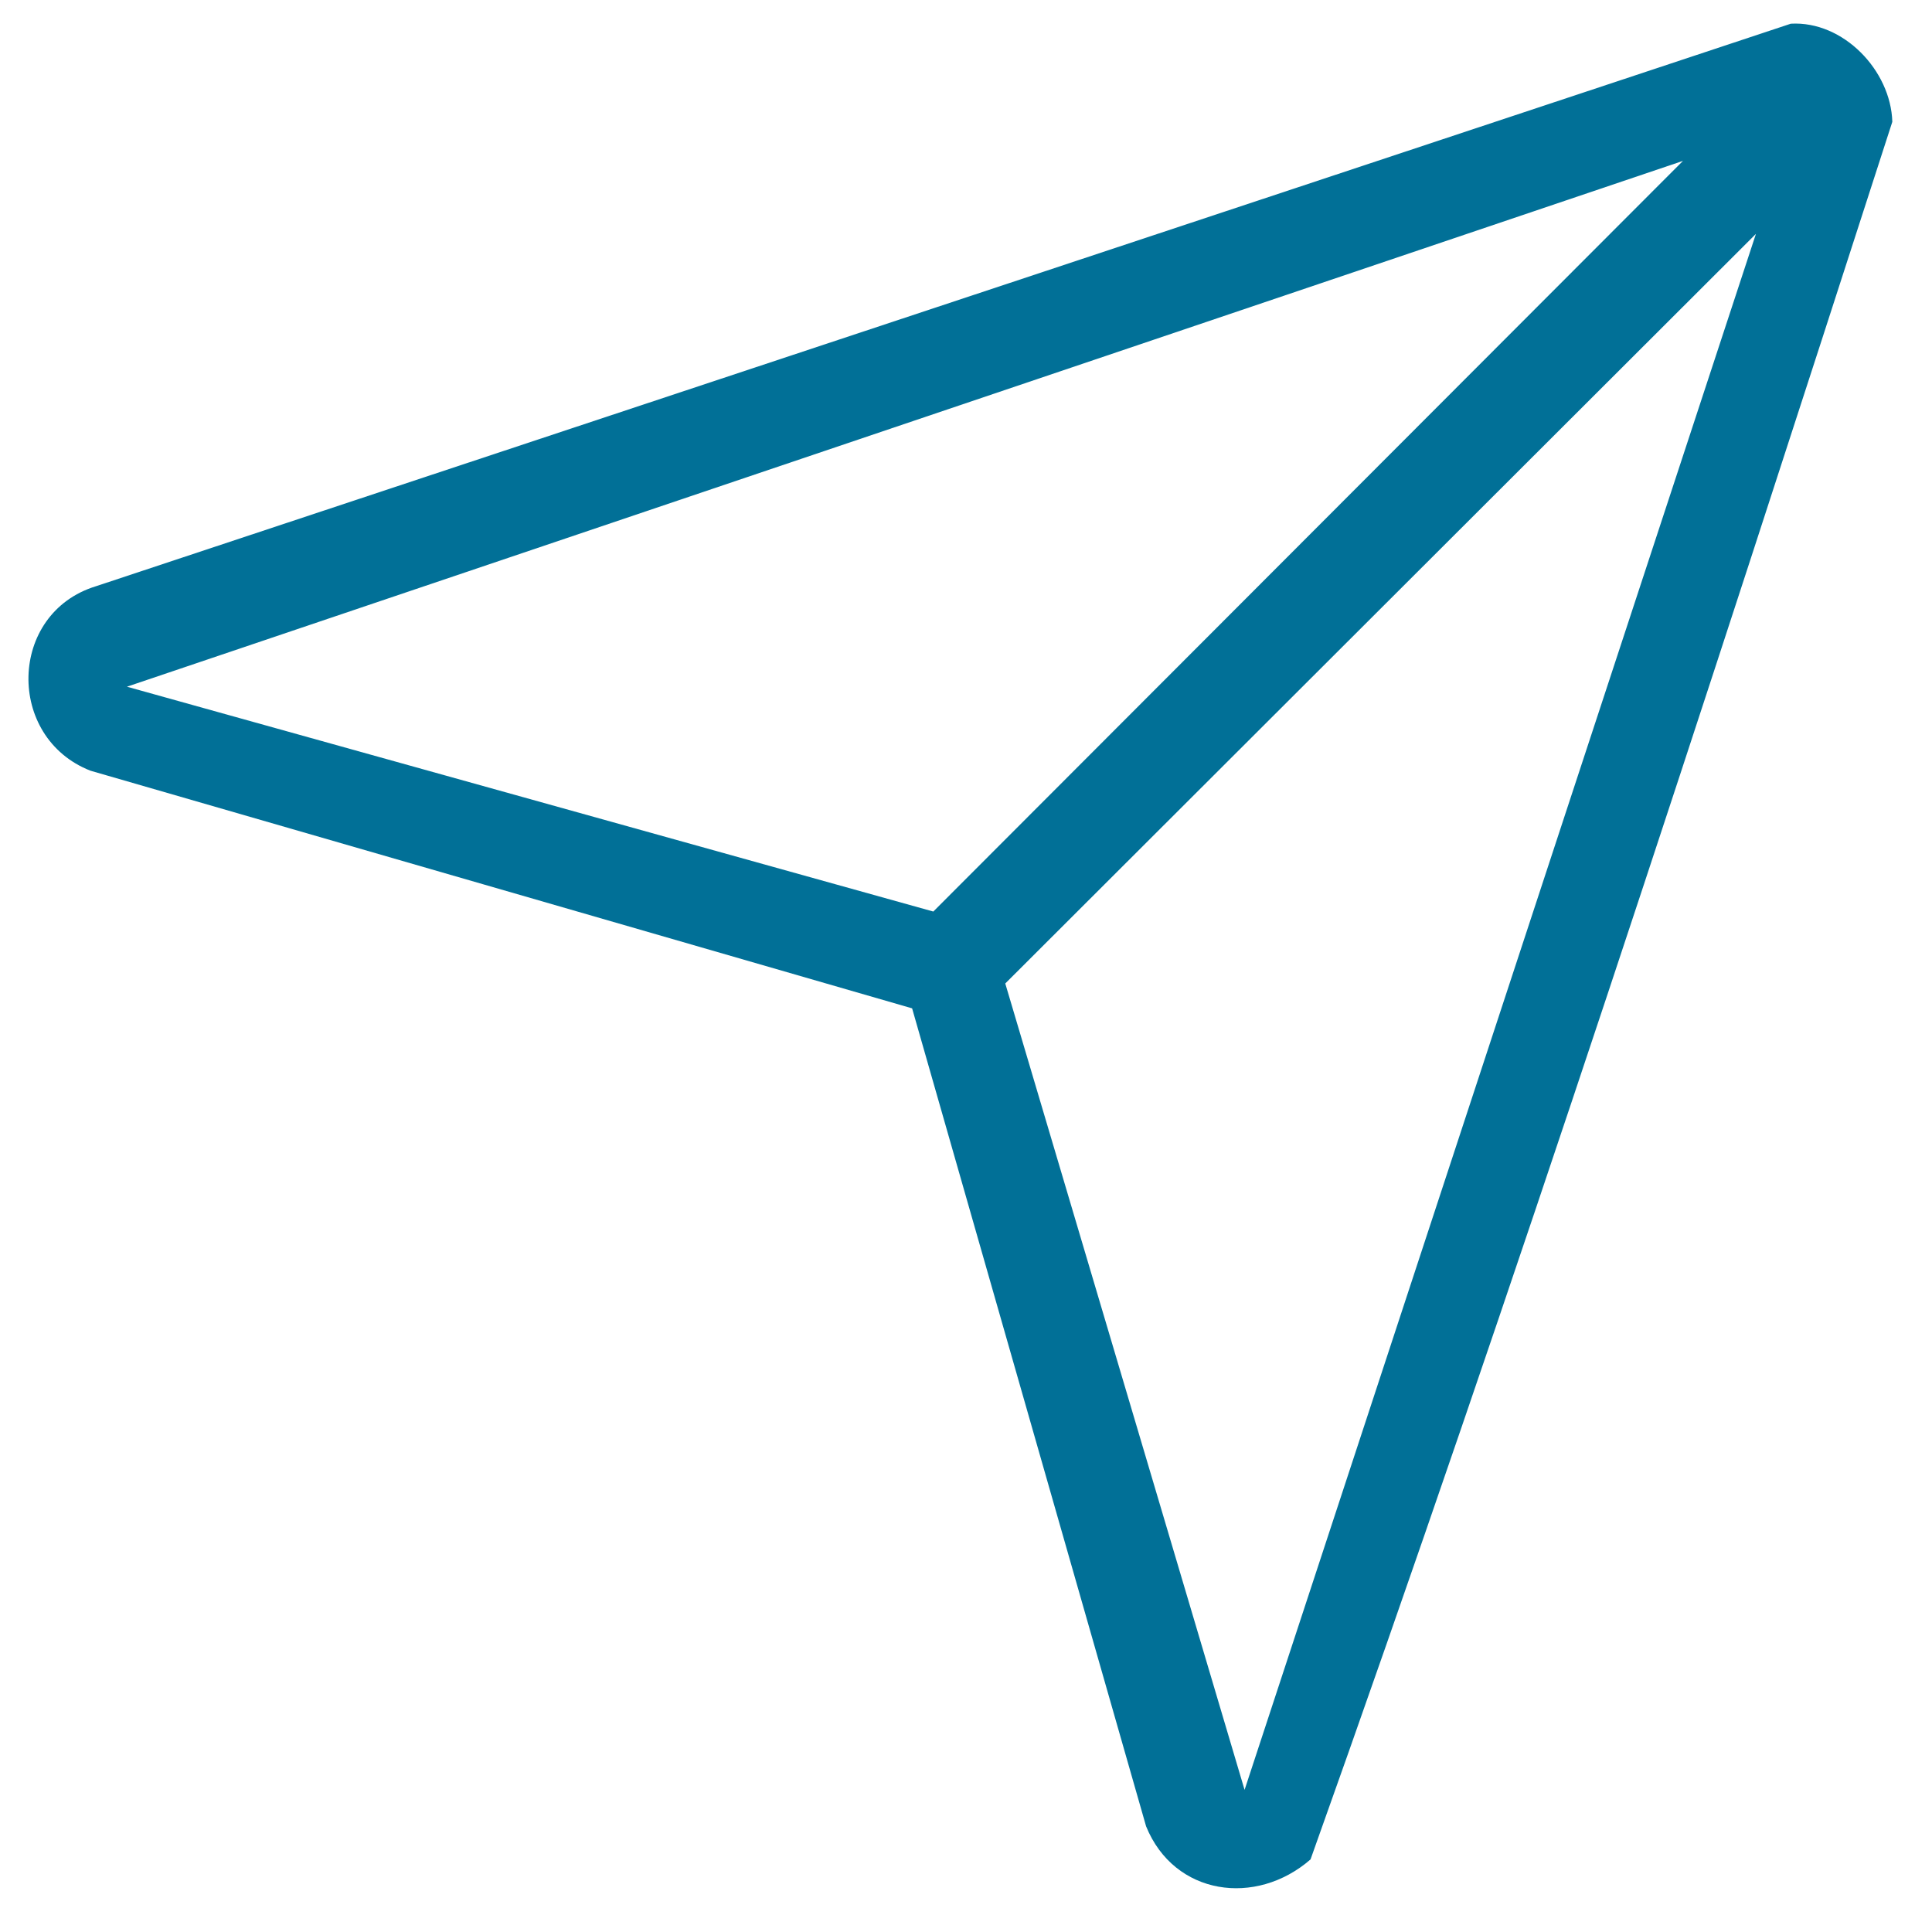
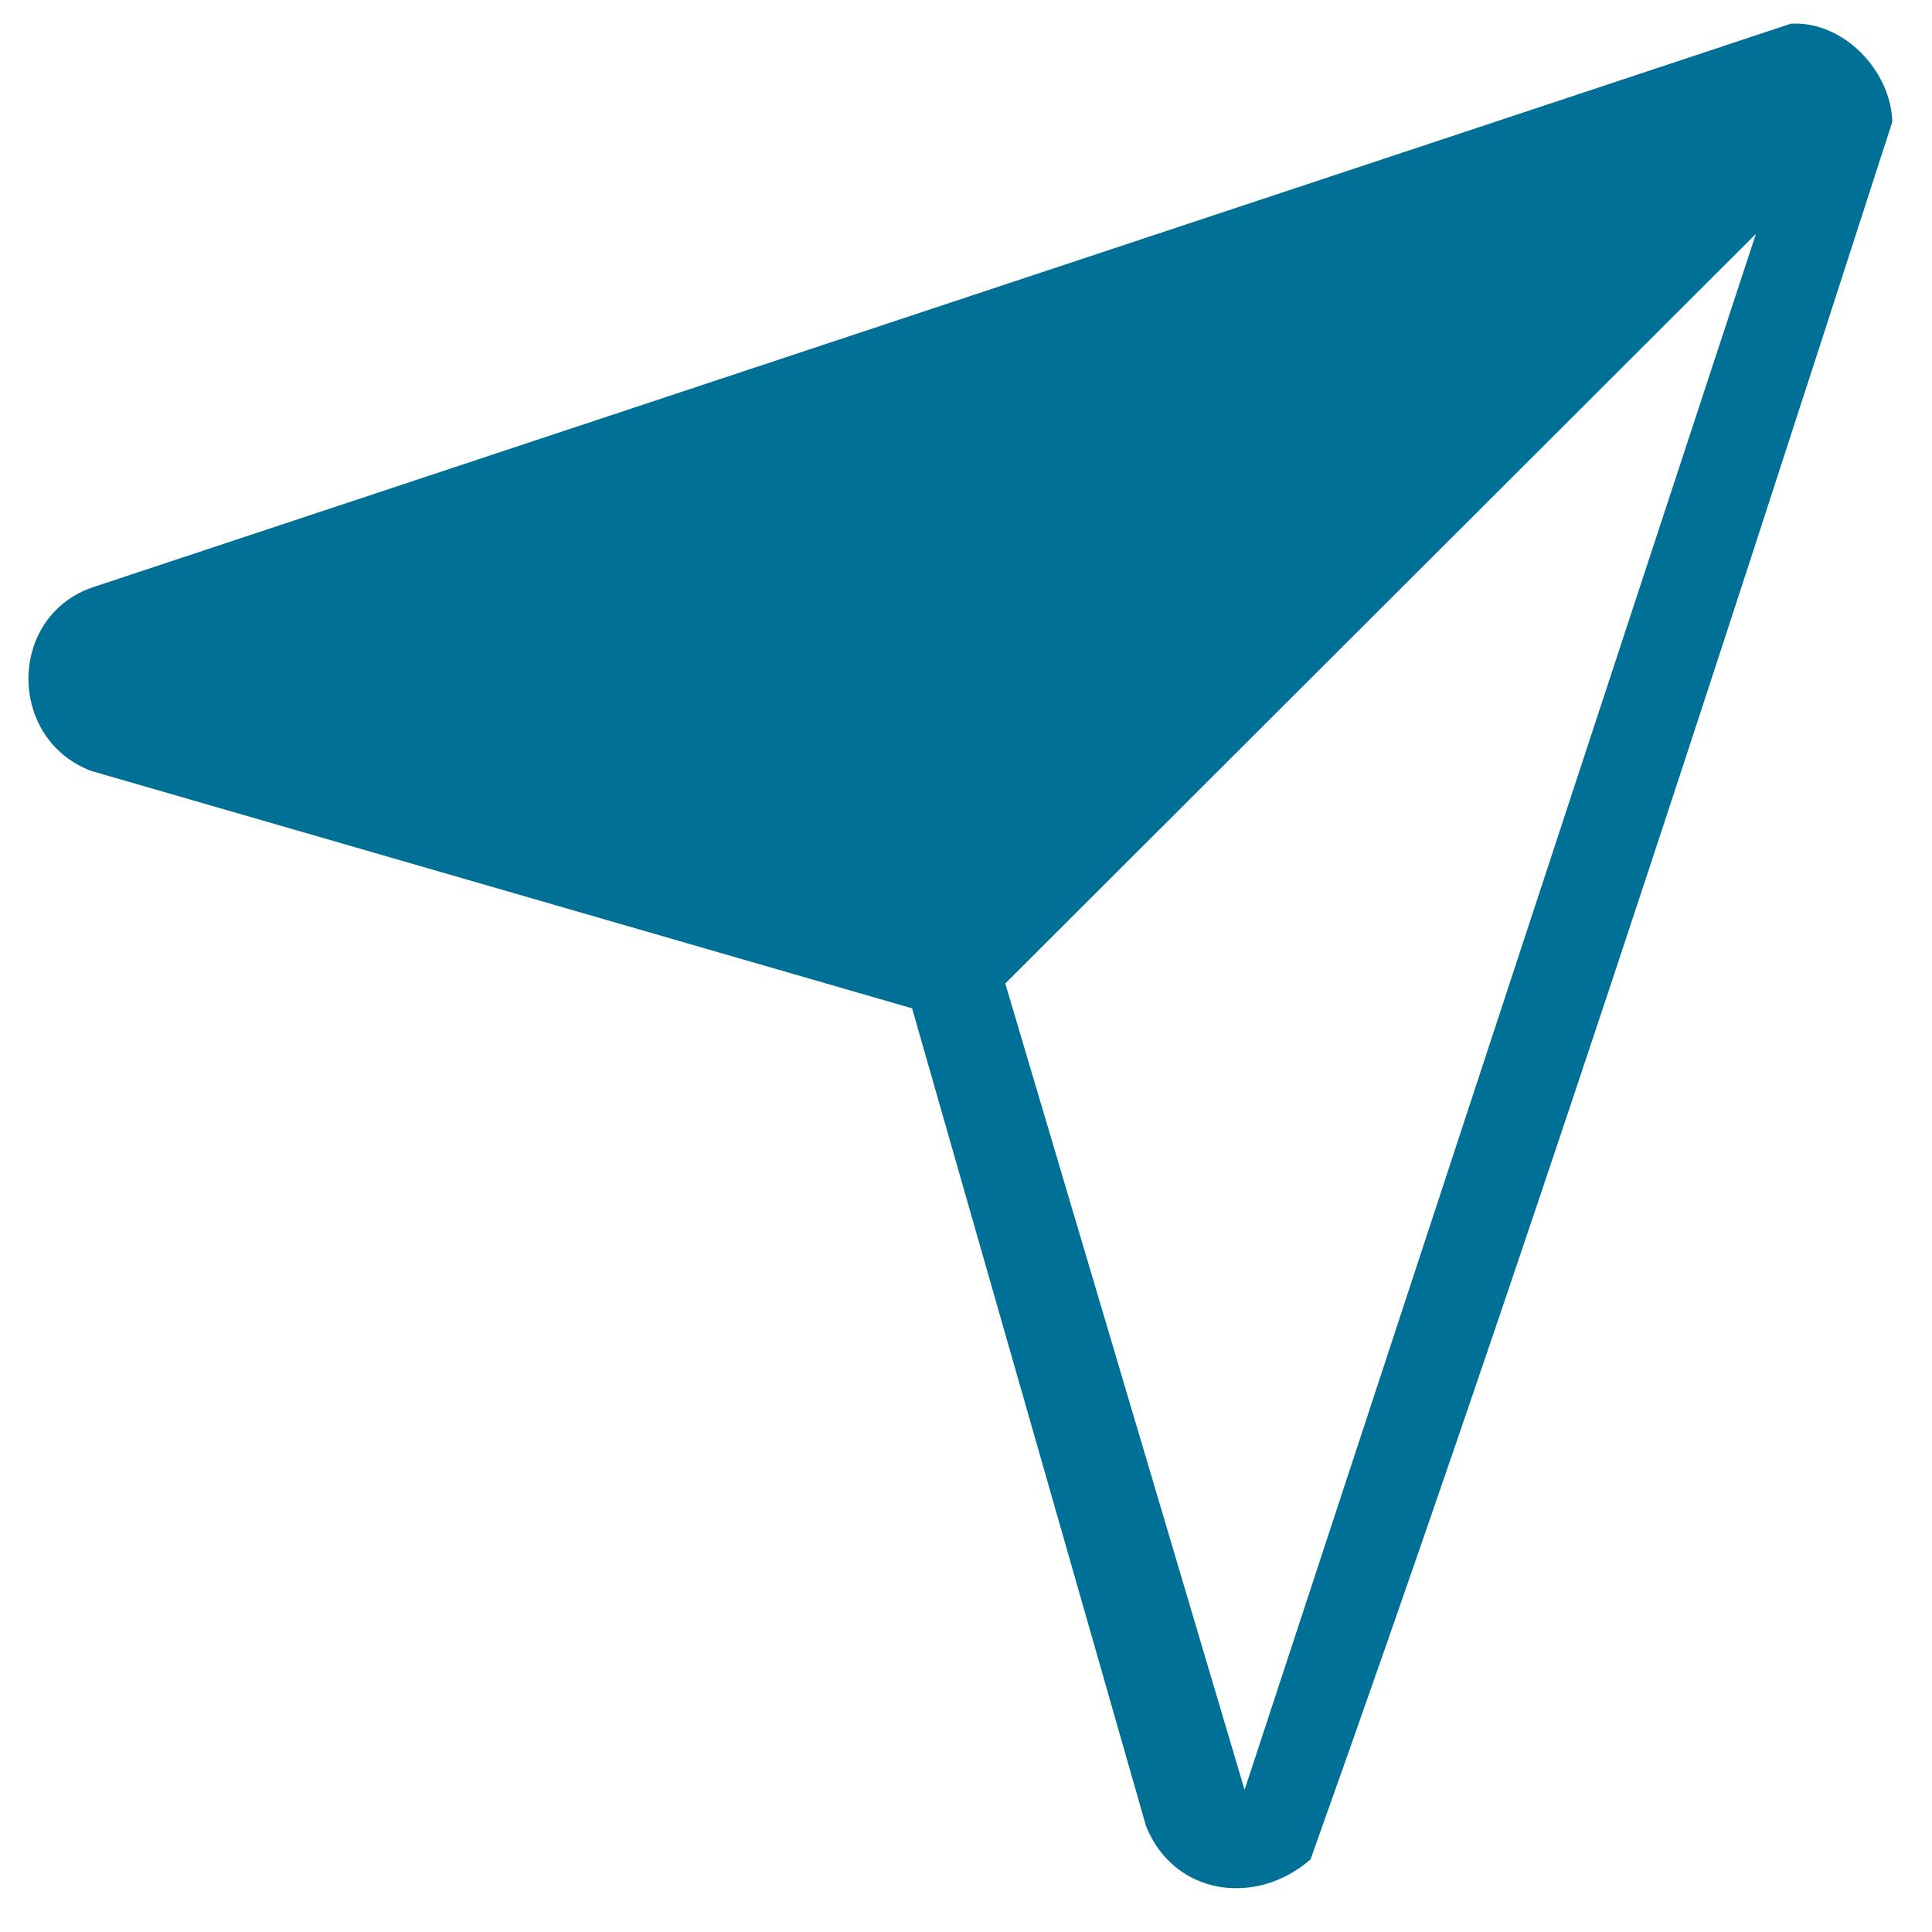
<svg xmlns="http://www.w3.org/2000/svg" width="37" height="37" viewBox="0 0 37 37" fill="none">
-   <path d="M34.296 0.454C35.3 0.396 36.212 1.349 36.24 2.333C32.648 13.451 29.023 24.616 25.098 35.61C24.055 36.518 22.489 36.305 21.949 34.976L17.468 19.311L1.733 14.76C0.11 14.125 0.155 11.745 1.835 11.228L34.296 0.454ZM32.231 3.081L2.431 13.151L17.874 17.457L32.231 3.081ZM23.835 34.278L33.628 4.479L19.252 18.835L23.835 34.278Z" fill="#017097" />
+   <path d="M34.296 0.454C35.3 0.396 36.212 1.349 36.24 2.333C32.648 13.451 29.023 24.616 25.098 35.61C24.055 36.518 22.489 36.305 21.949 34.976L17.468 19.311L1.733 14.76C0.11 14.125 0.155 11.745 1.835 11.228L34.296 0.454ZM32.231 3.081L2.431 13.151L32.231 3.081ZM23.835 34.278L33.628 4.479L19.252 18.835L23.835 34.278Z" fill="#017097" />
</svg>